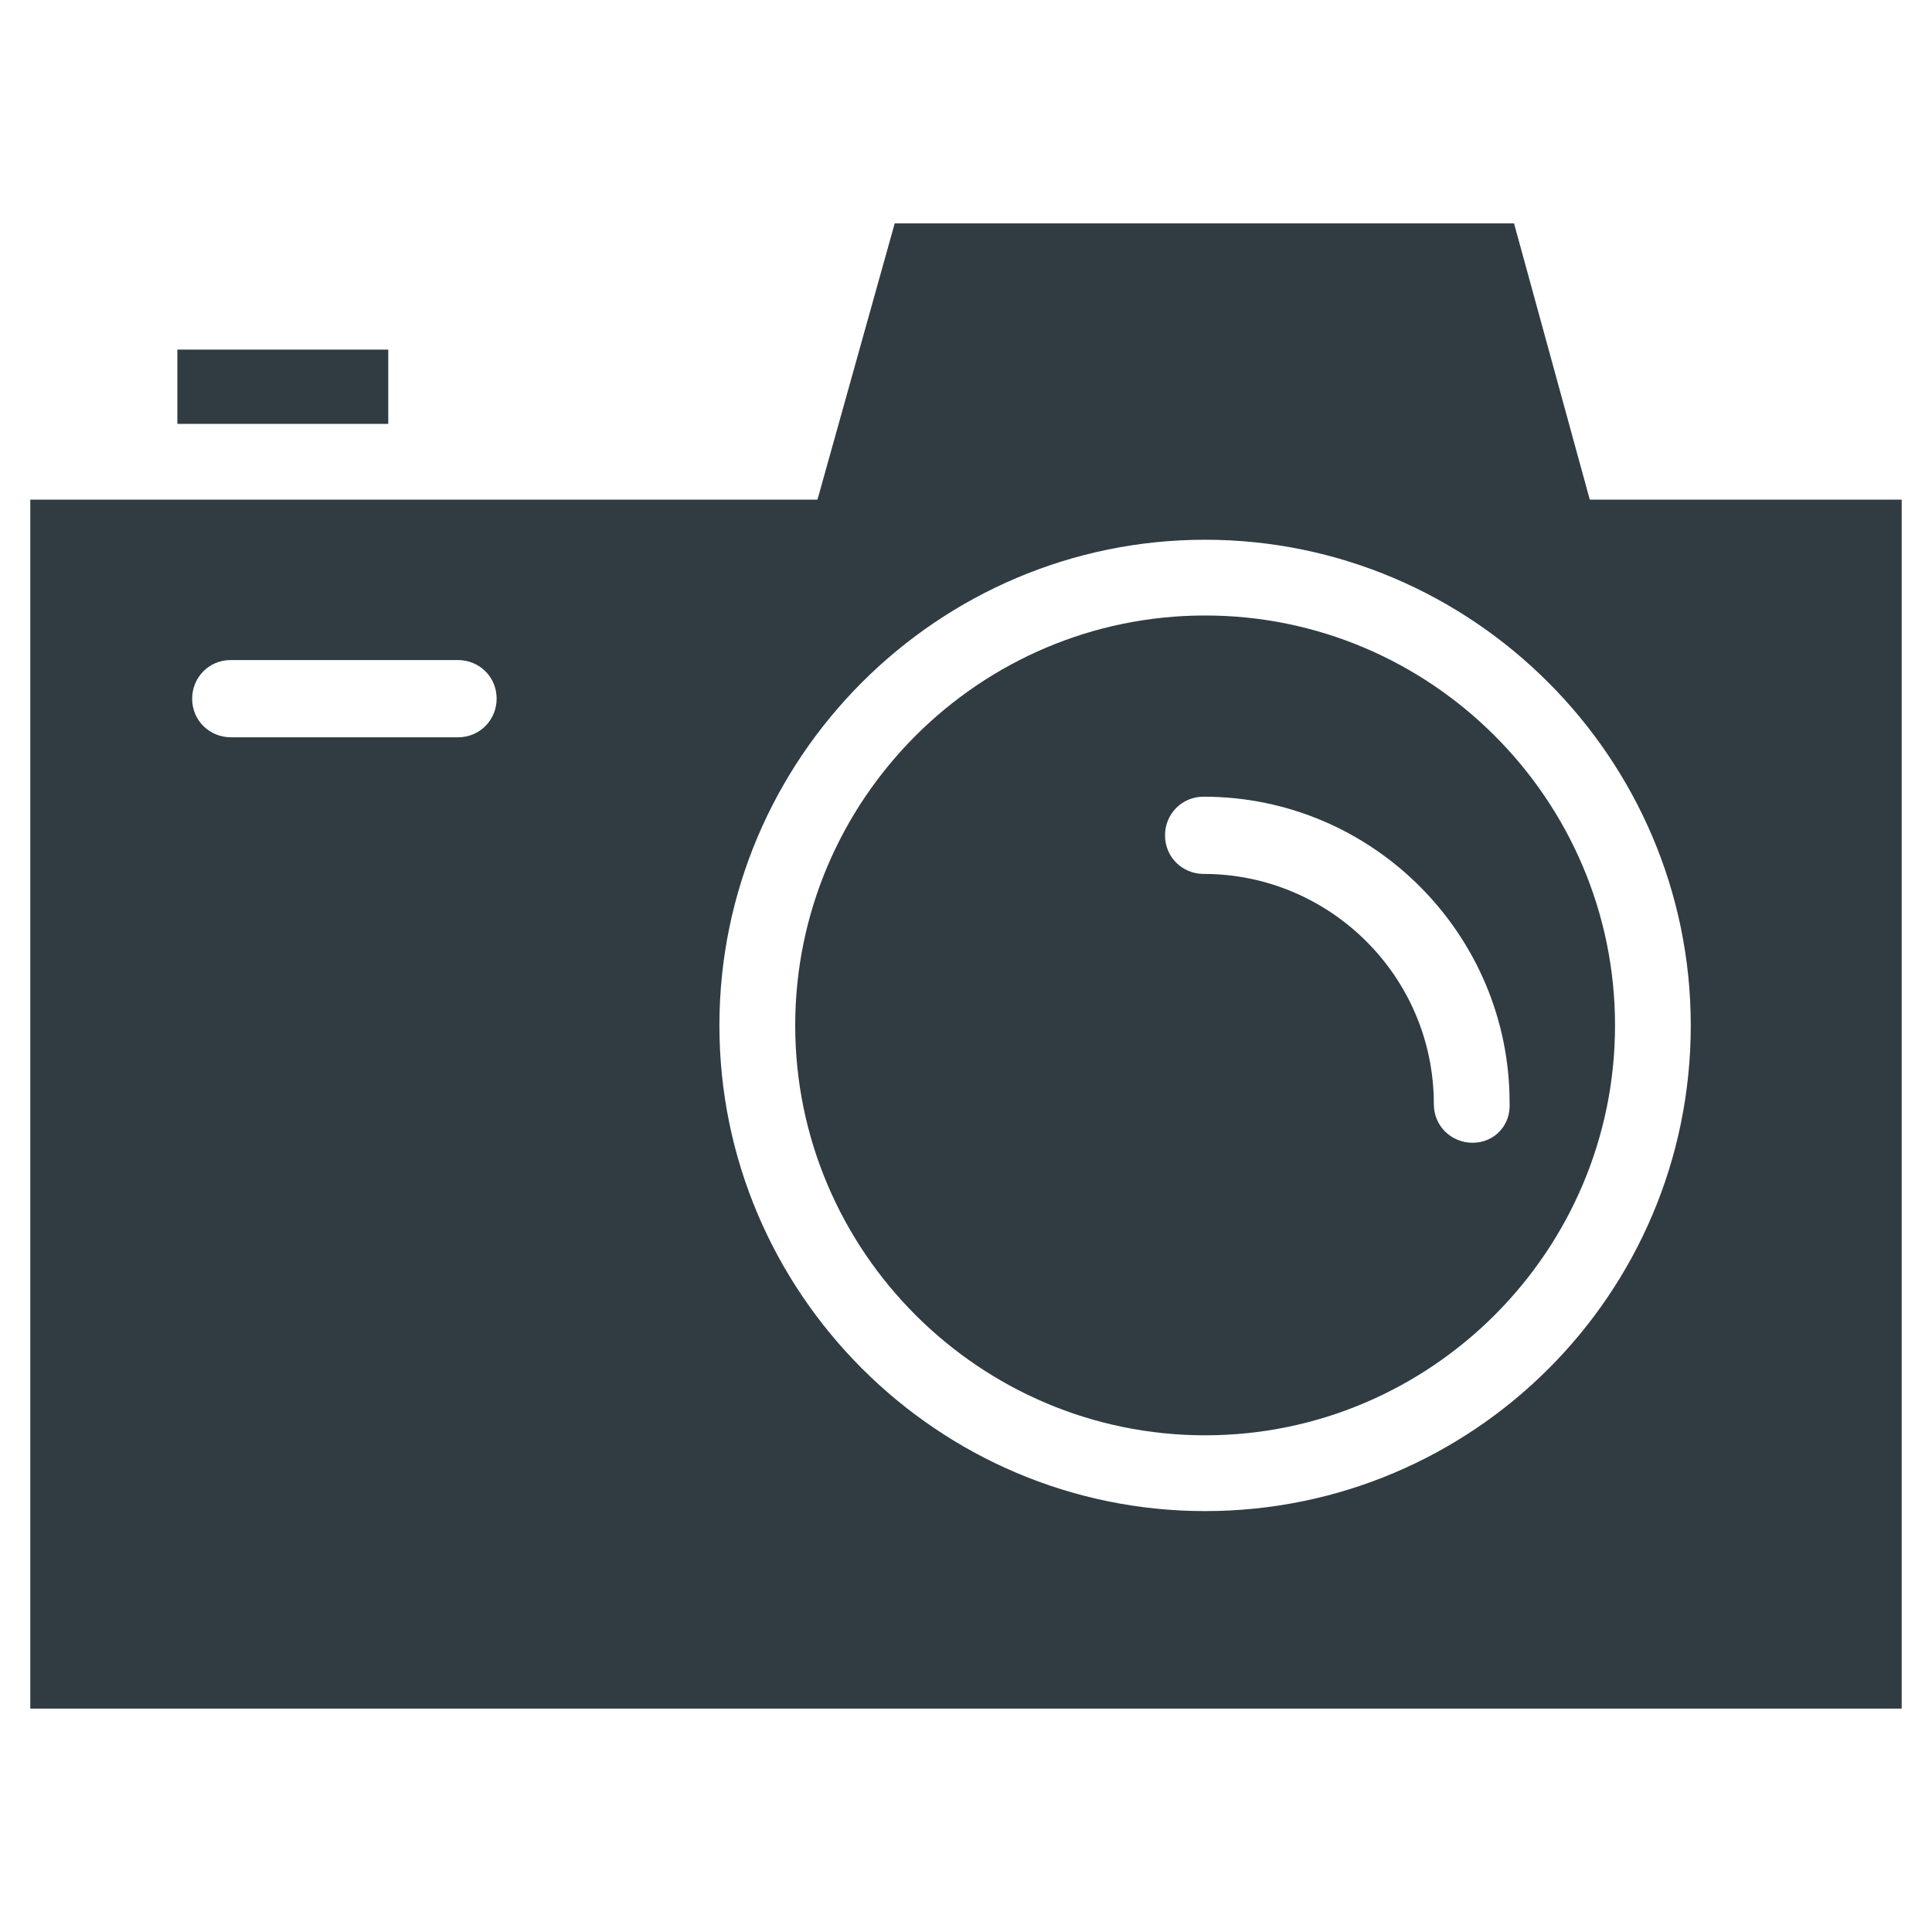
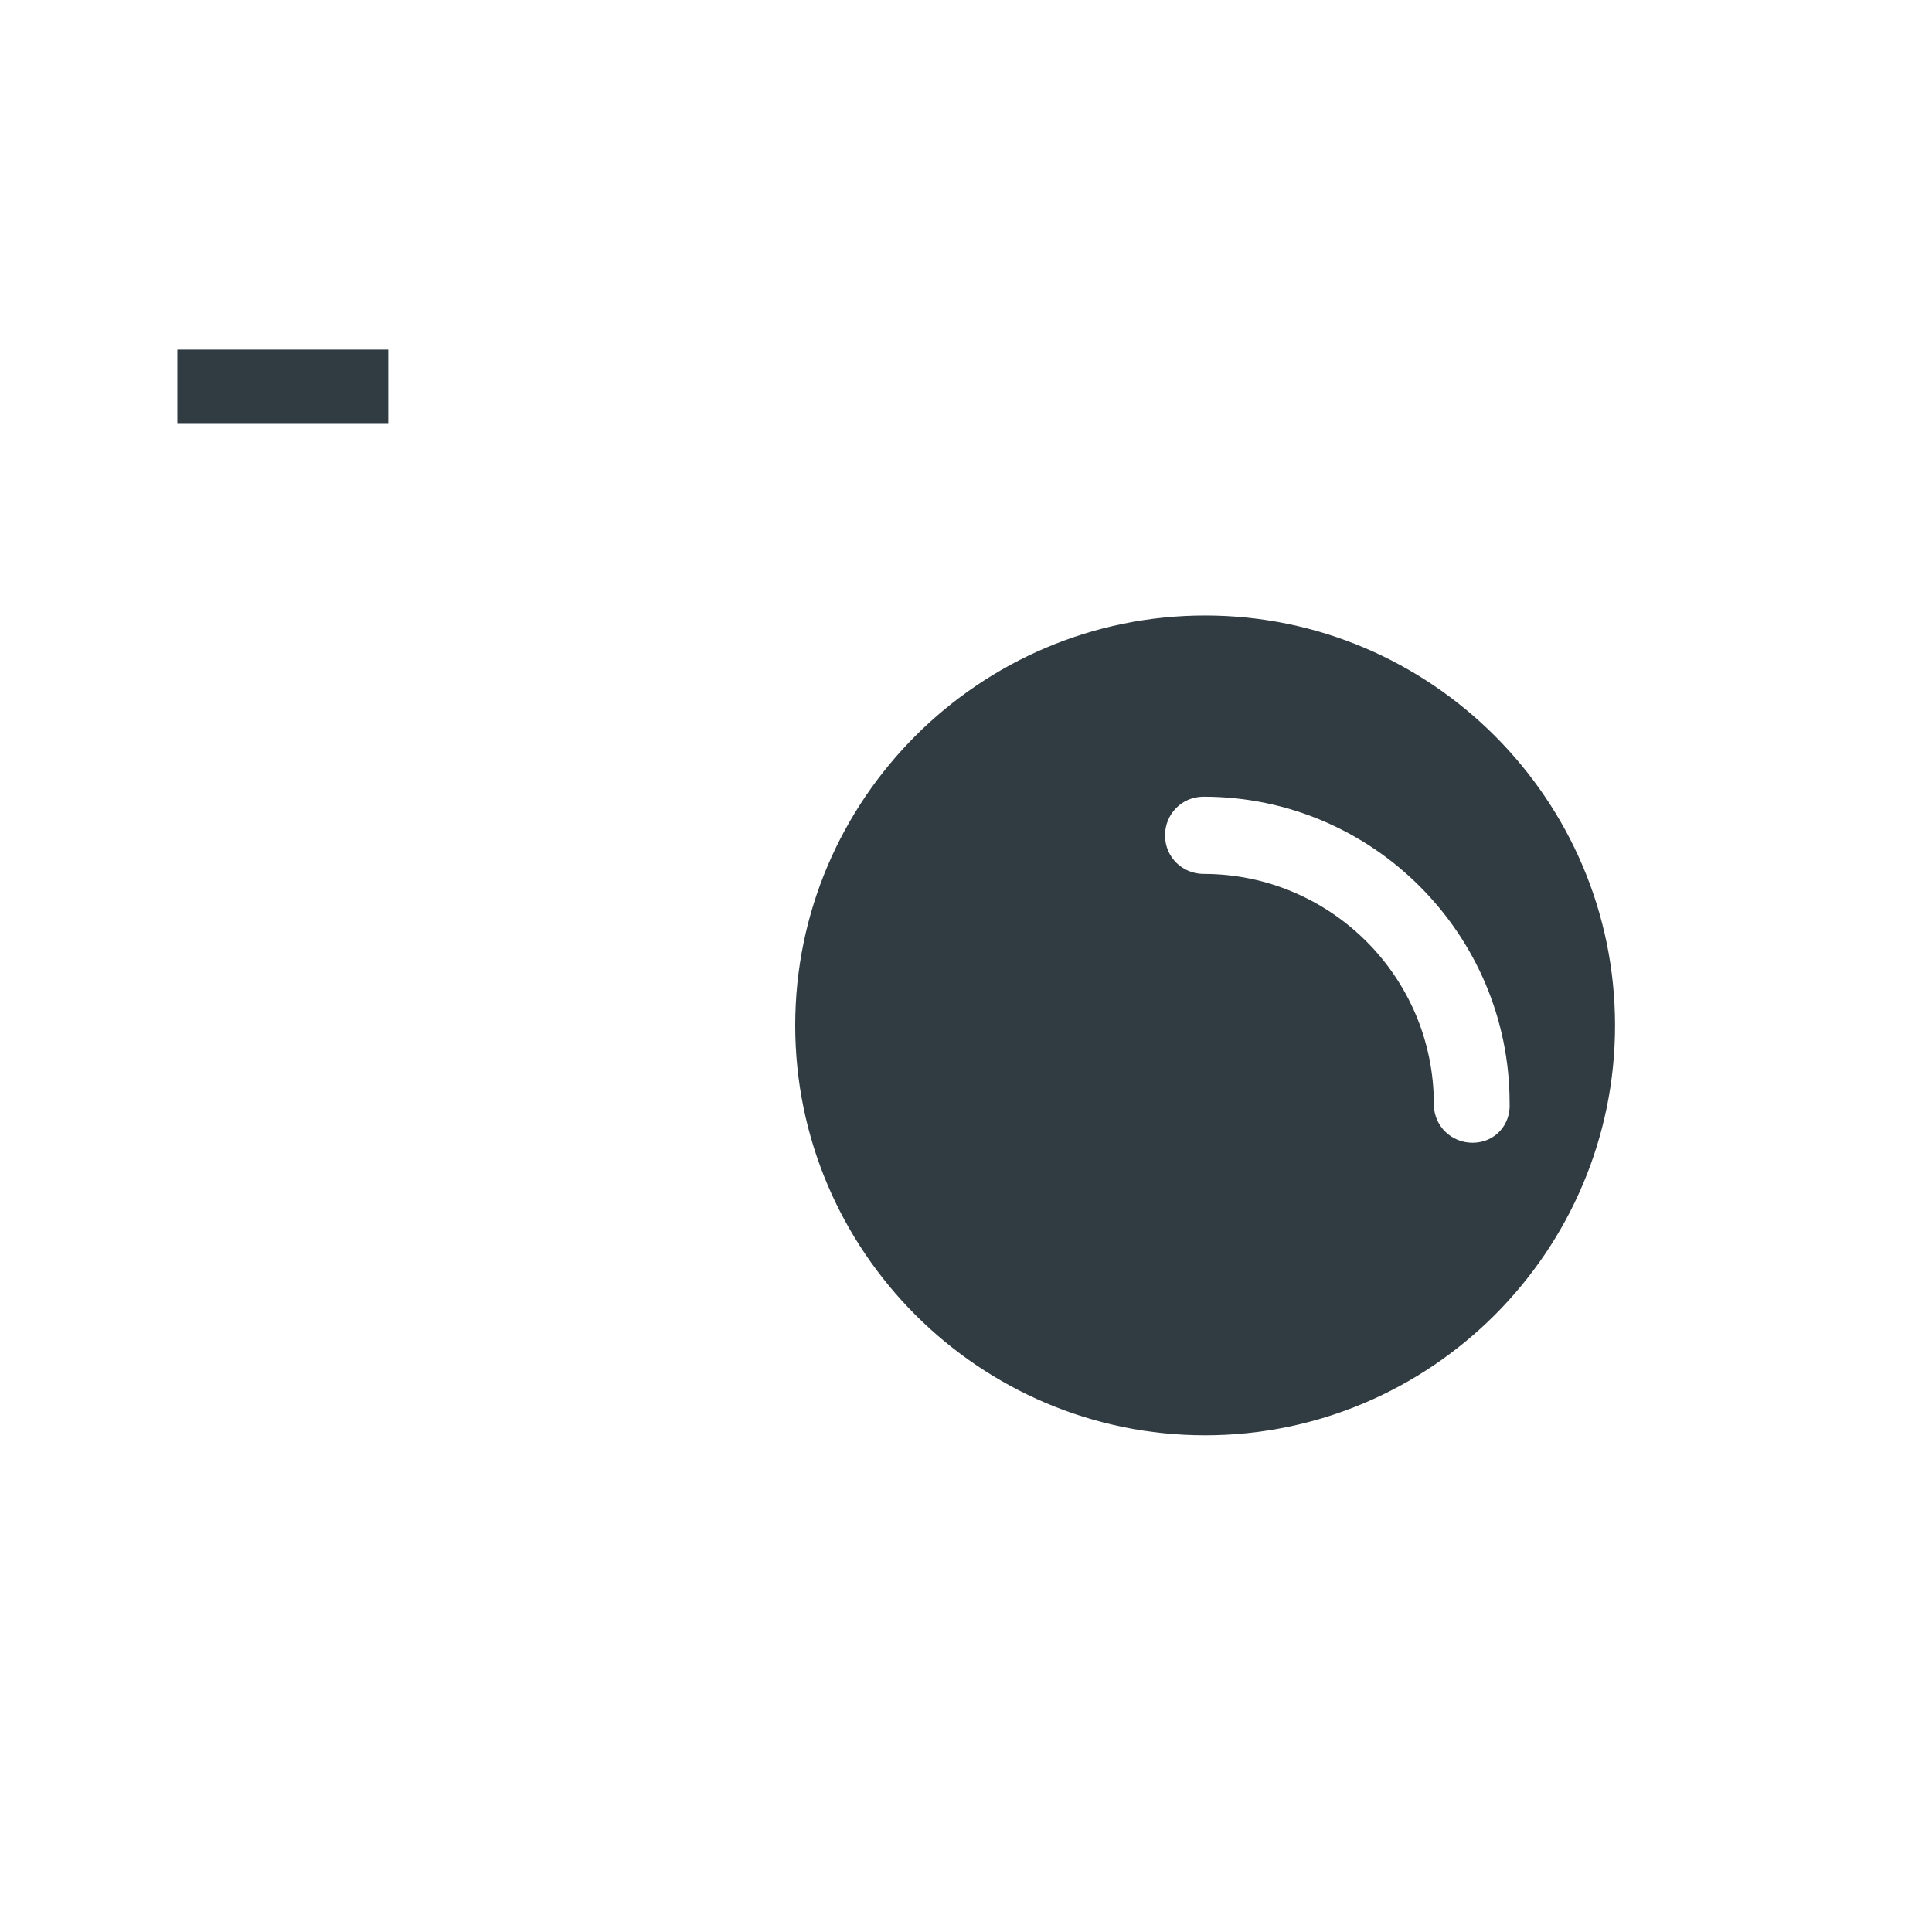
<svg xmlns="http://www.w3.org/2000/svg" width="800px" height="800px" version="1.1" viewBox="144 144 512 512">
  <g fill="#303c42">
    <path d="m463.37 307.11c-59.828 0-108.63 48.805-108.63 108.63 0 59.828 48.805 108.63 108.63 108.63 59.828 0 108.63-48.805 108.63-108.63 0.004-59.828-48.805-108.63-108.63-108.63zm70.848 139.73c-5.512 0-10.234-4.328-10.234-10.234 0-33.852-27.551-61.008-61.008-61.008-5.512 0-10.234-4.328-10.234-10.234 0-5.512 4.328-10.234 10.234-10.234 44.871 0 81.082 36.605 81.082 81.082 0.395 5.906-3.934 10.629-9.84 10.629z" />
-     <path d="m565.31 276.41-20.074-73.207h-164.13l-20.469 73.211-208.61-0.004v320.39h495.94v-320.39zm-299.93 62.977h-60.223c-5.512 0-10.234-4.328-10.234-10.234 0-5.512 4.328-10.234 10.234-10.234h60.223c5.512 0 10.234 4.328 10.234 10.234 0 5.512-4.332 10.234-10.234 10.234zm197.98 205.07c-70.848 0-128.71-57.859-128.71-128.71 0-70.848 57.859-128.71 128.71-128.71 70.848 0 128.71 57.859 128.71 128.71 0 71.242-57.859 128.71-128.71 128.71z" />
-     <path d="m191 236.65h55.891v19.68h-55.891z" />
+     <path d="m191 236.65h55.891v19.68h-55.891" />
  </g>
</svg>